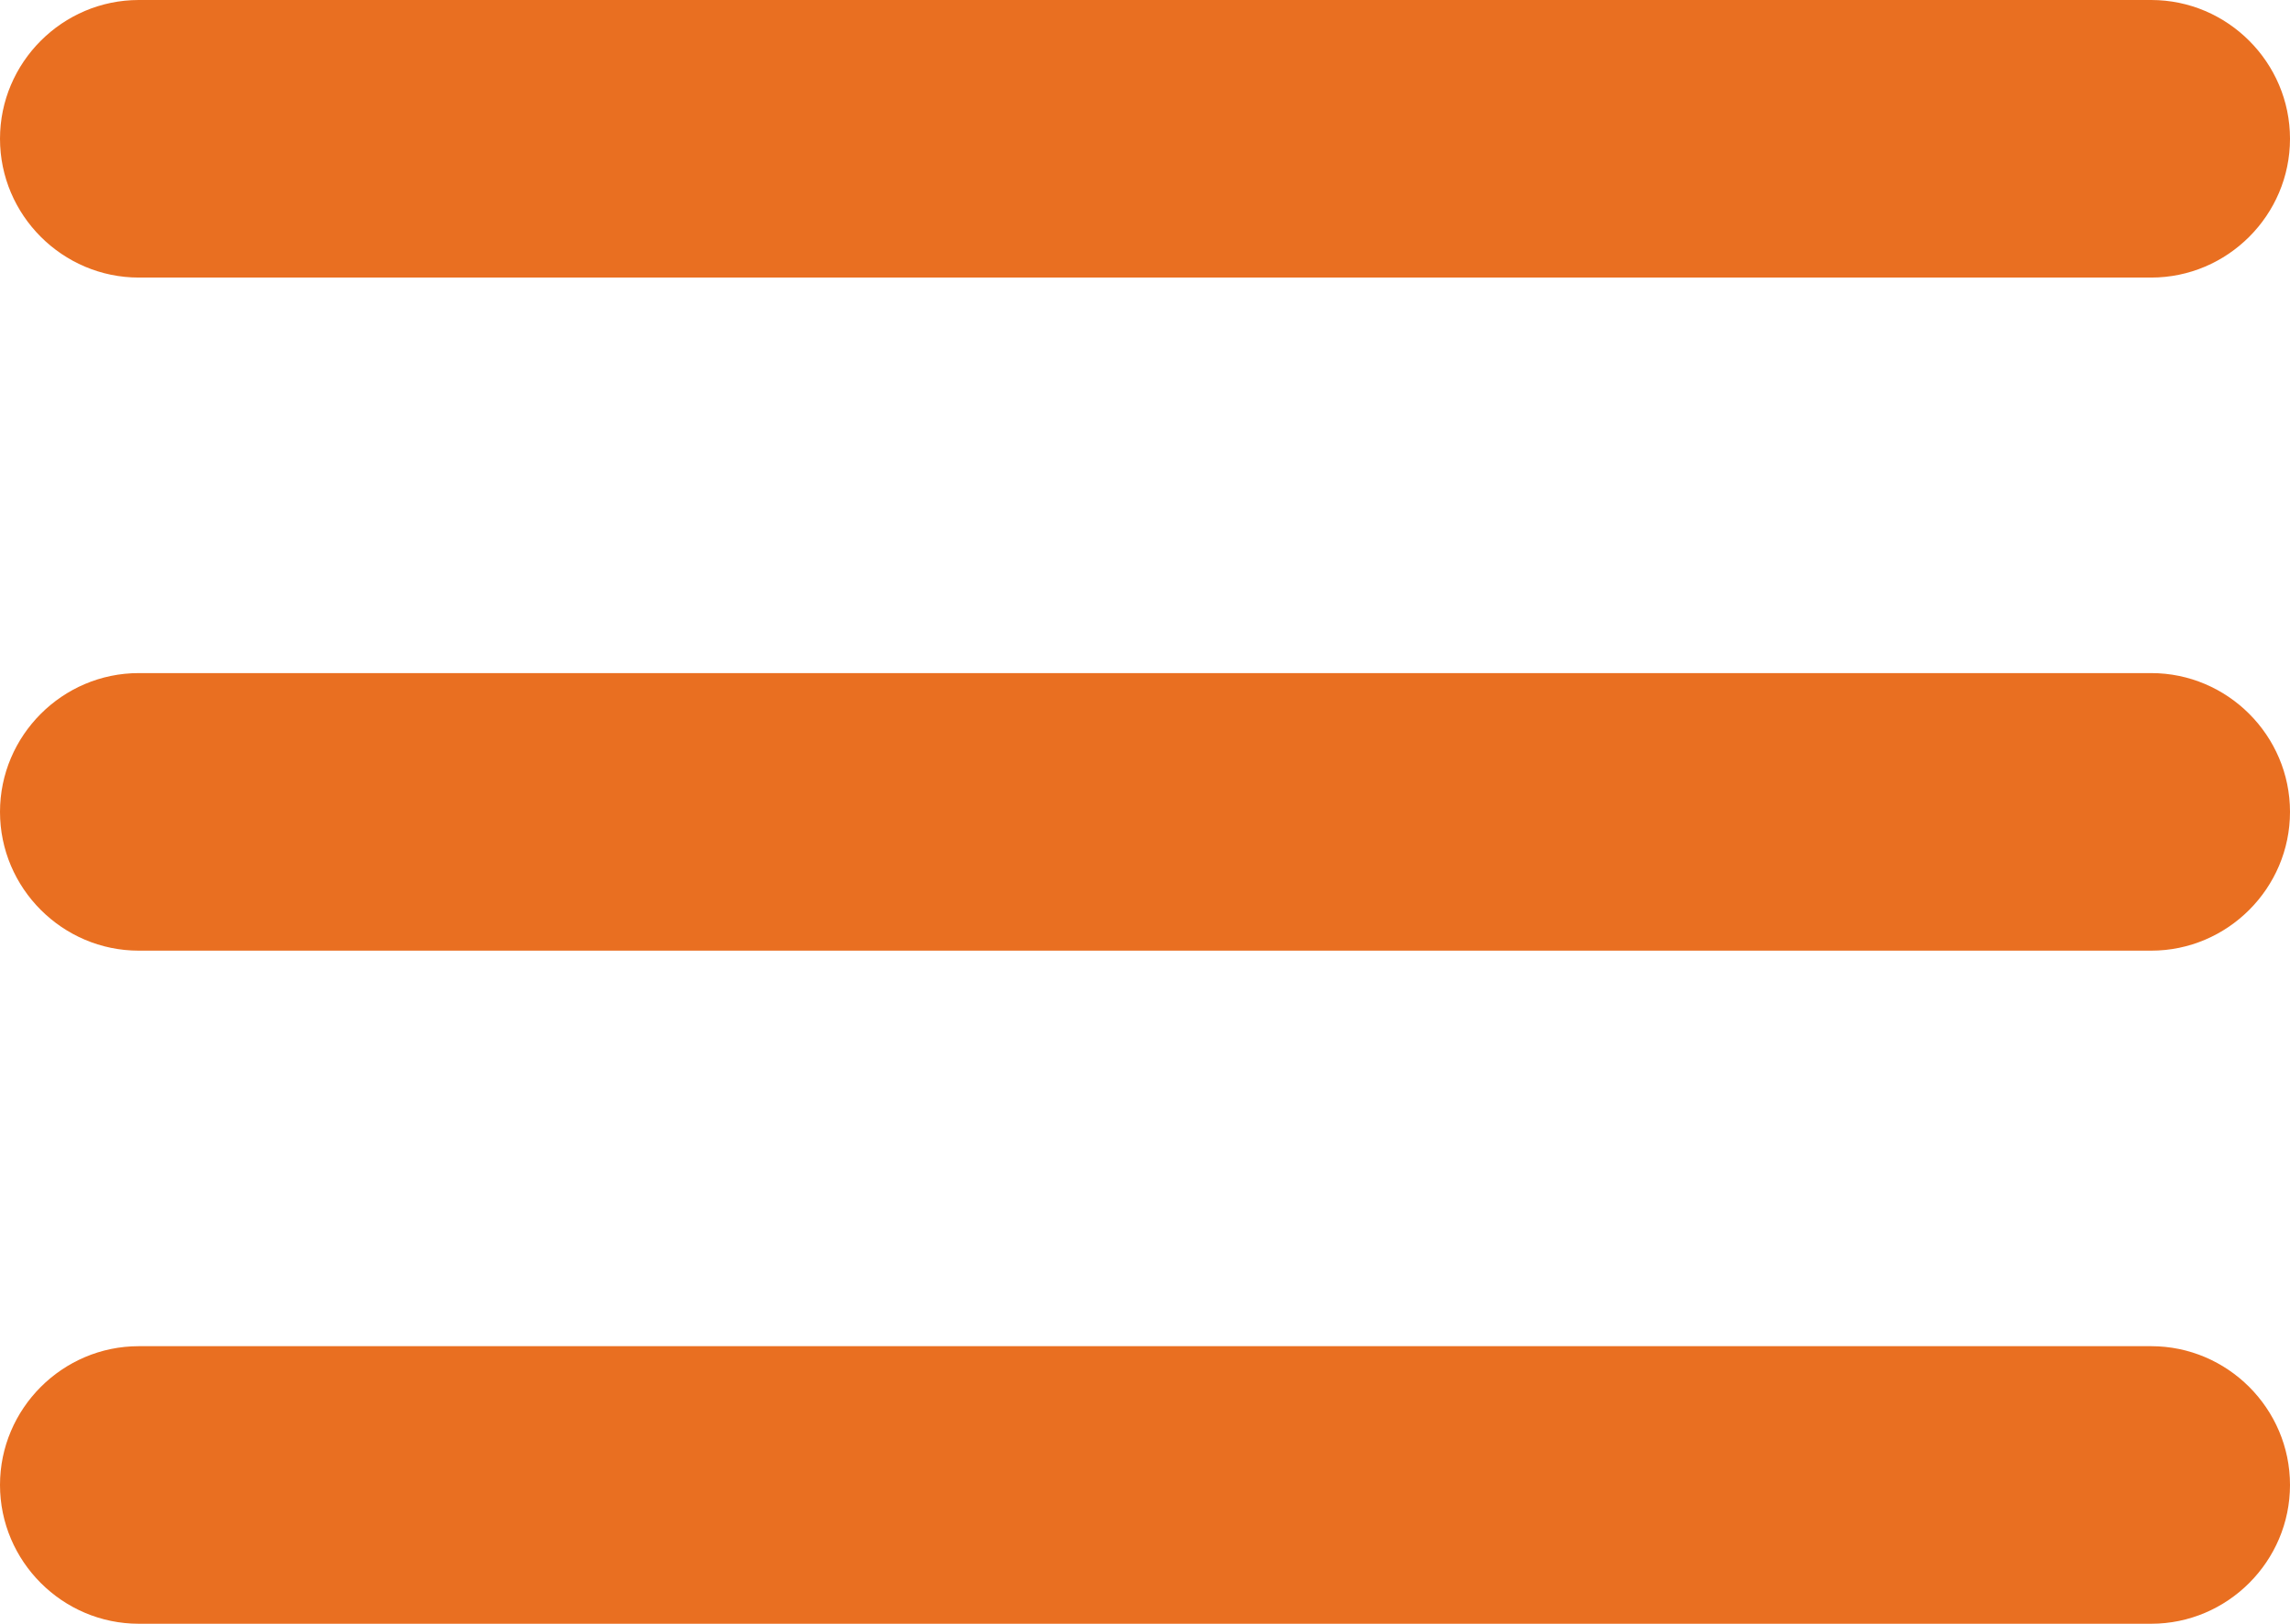
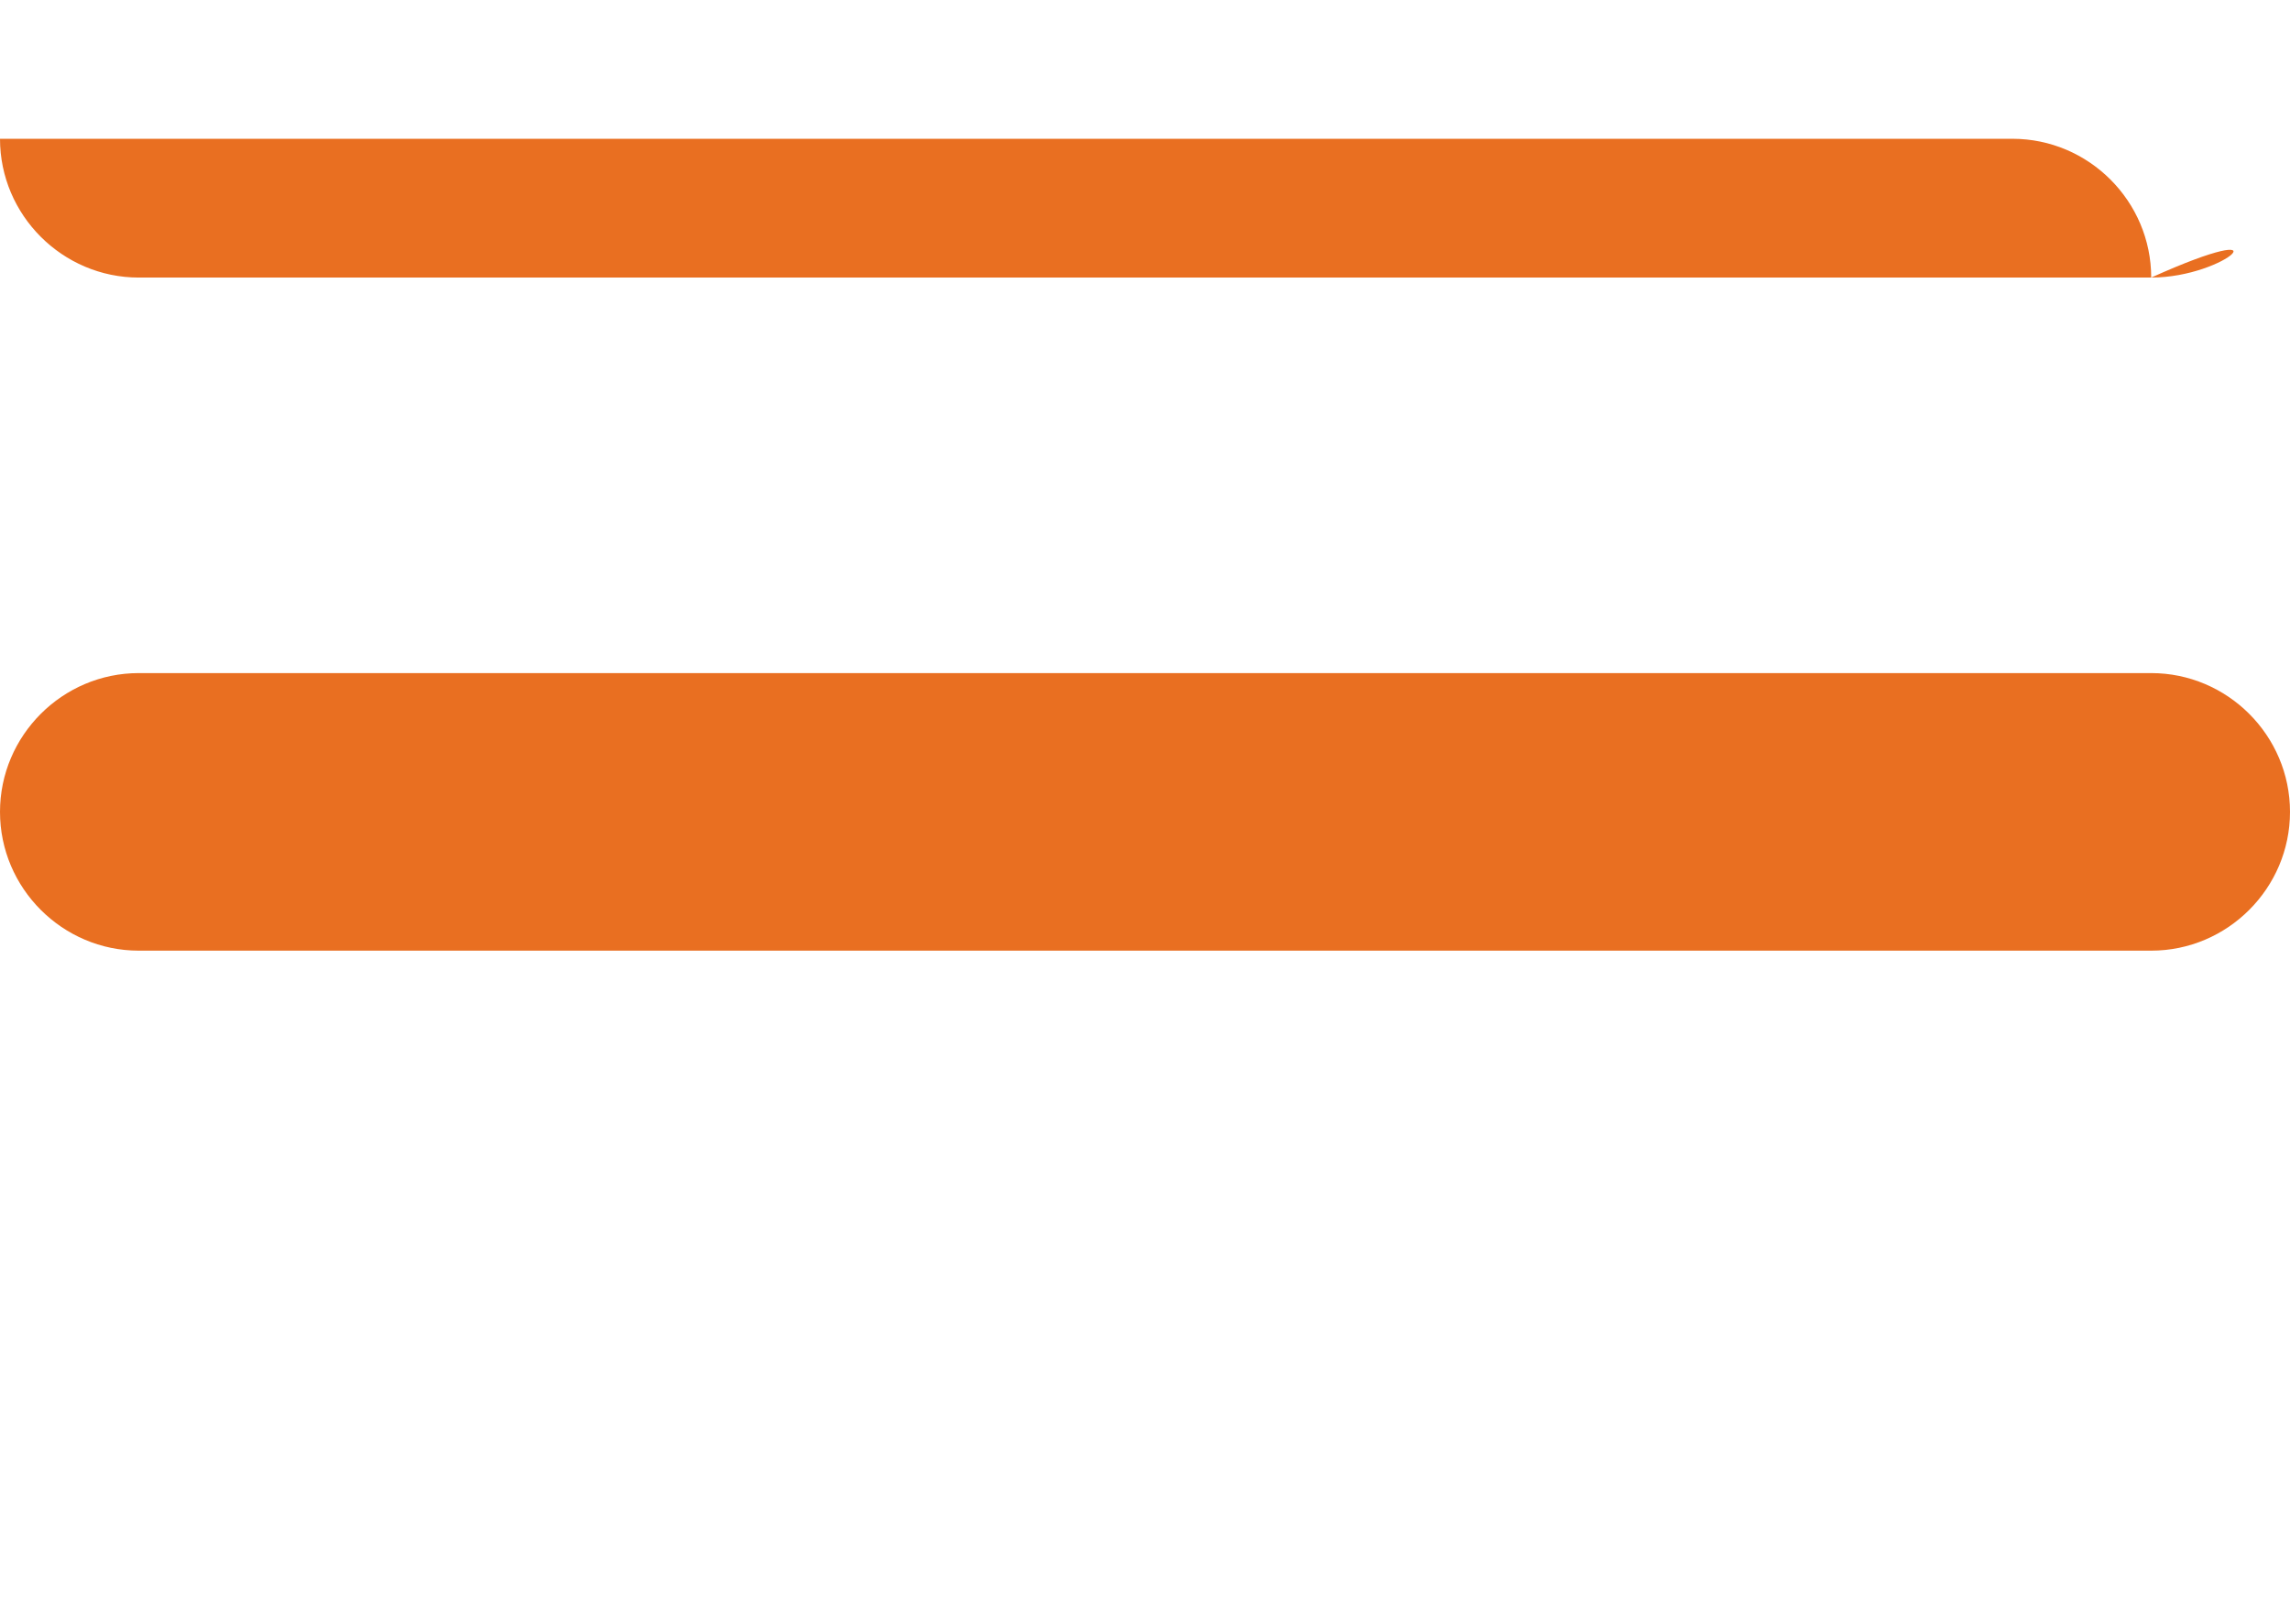
<svg xmlns="http://www.w3.org/2000/svg" version="1.1" id="Layer_1" x="0px" y="0px" viewBox="0 0 33 23.4" style="enable-background:new 0 0 33 23.4;" xml:space="preserve">
  <style type="text/css"> .st0{fill:#E96F21;} </style>
  <g>
-     <path class="st0" d="M31,4H2C0.9,4,0,3.1,0,2v0c0-1.1,0.9-2,2-2h29c1.1,0,2,0.9,2,2v0C33,3.1,32.1,4,31,4z" />
+     <path class="st0" d="M31,4H2C0.9,4,0,3.1,0,2v0h29c1.1,0,2,0.9,2,2v0C33,3.1,32.1,4,31,4z" />
    <path class="st0" d="M31,13.7H2c-1.1,0-2-0.9-2-2v0c0-1.1,0.9-2,2-2h29c1.1,0,2,0.9,2,2v0C33,12.8,32.1,13.7,31,13.7z" />
-     <path class="st0" d="M31,23.4H2c-1.1,0-2-0.9-2-2v0c0-1.1,0.9-2,2-2h29c1.1,0,2,0.9,2,2v0C33,22.5,32.1,23.4,31,23.4z" />
  </g>
</svg>